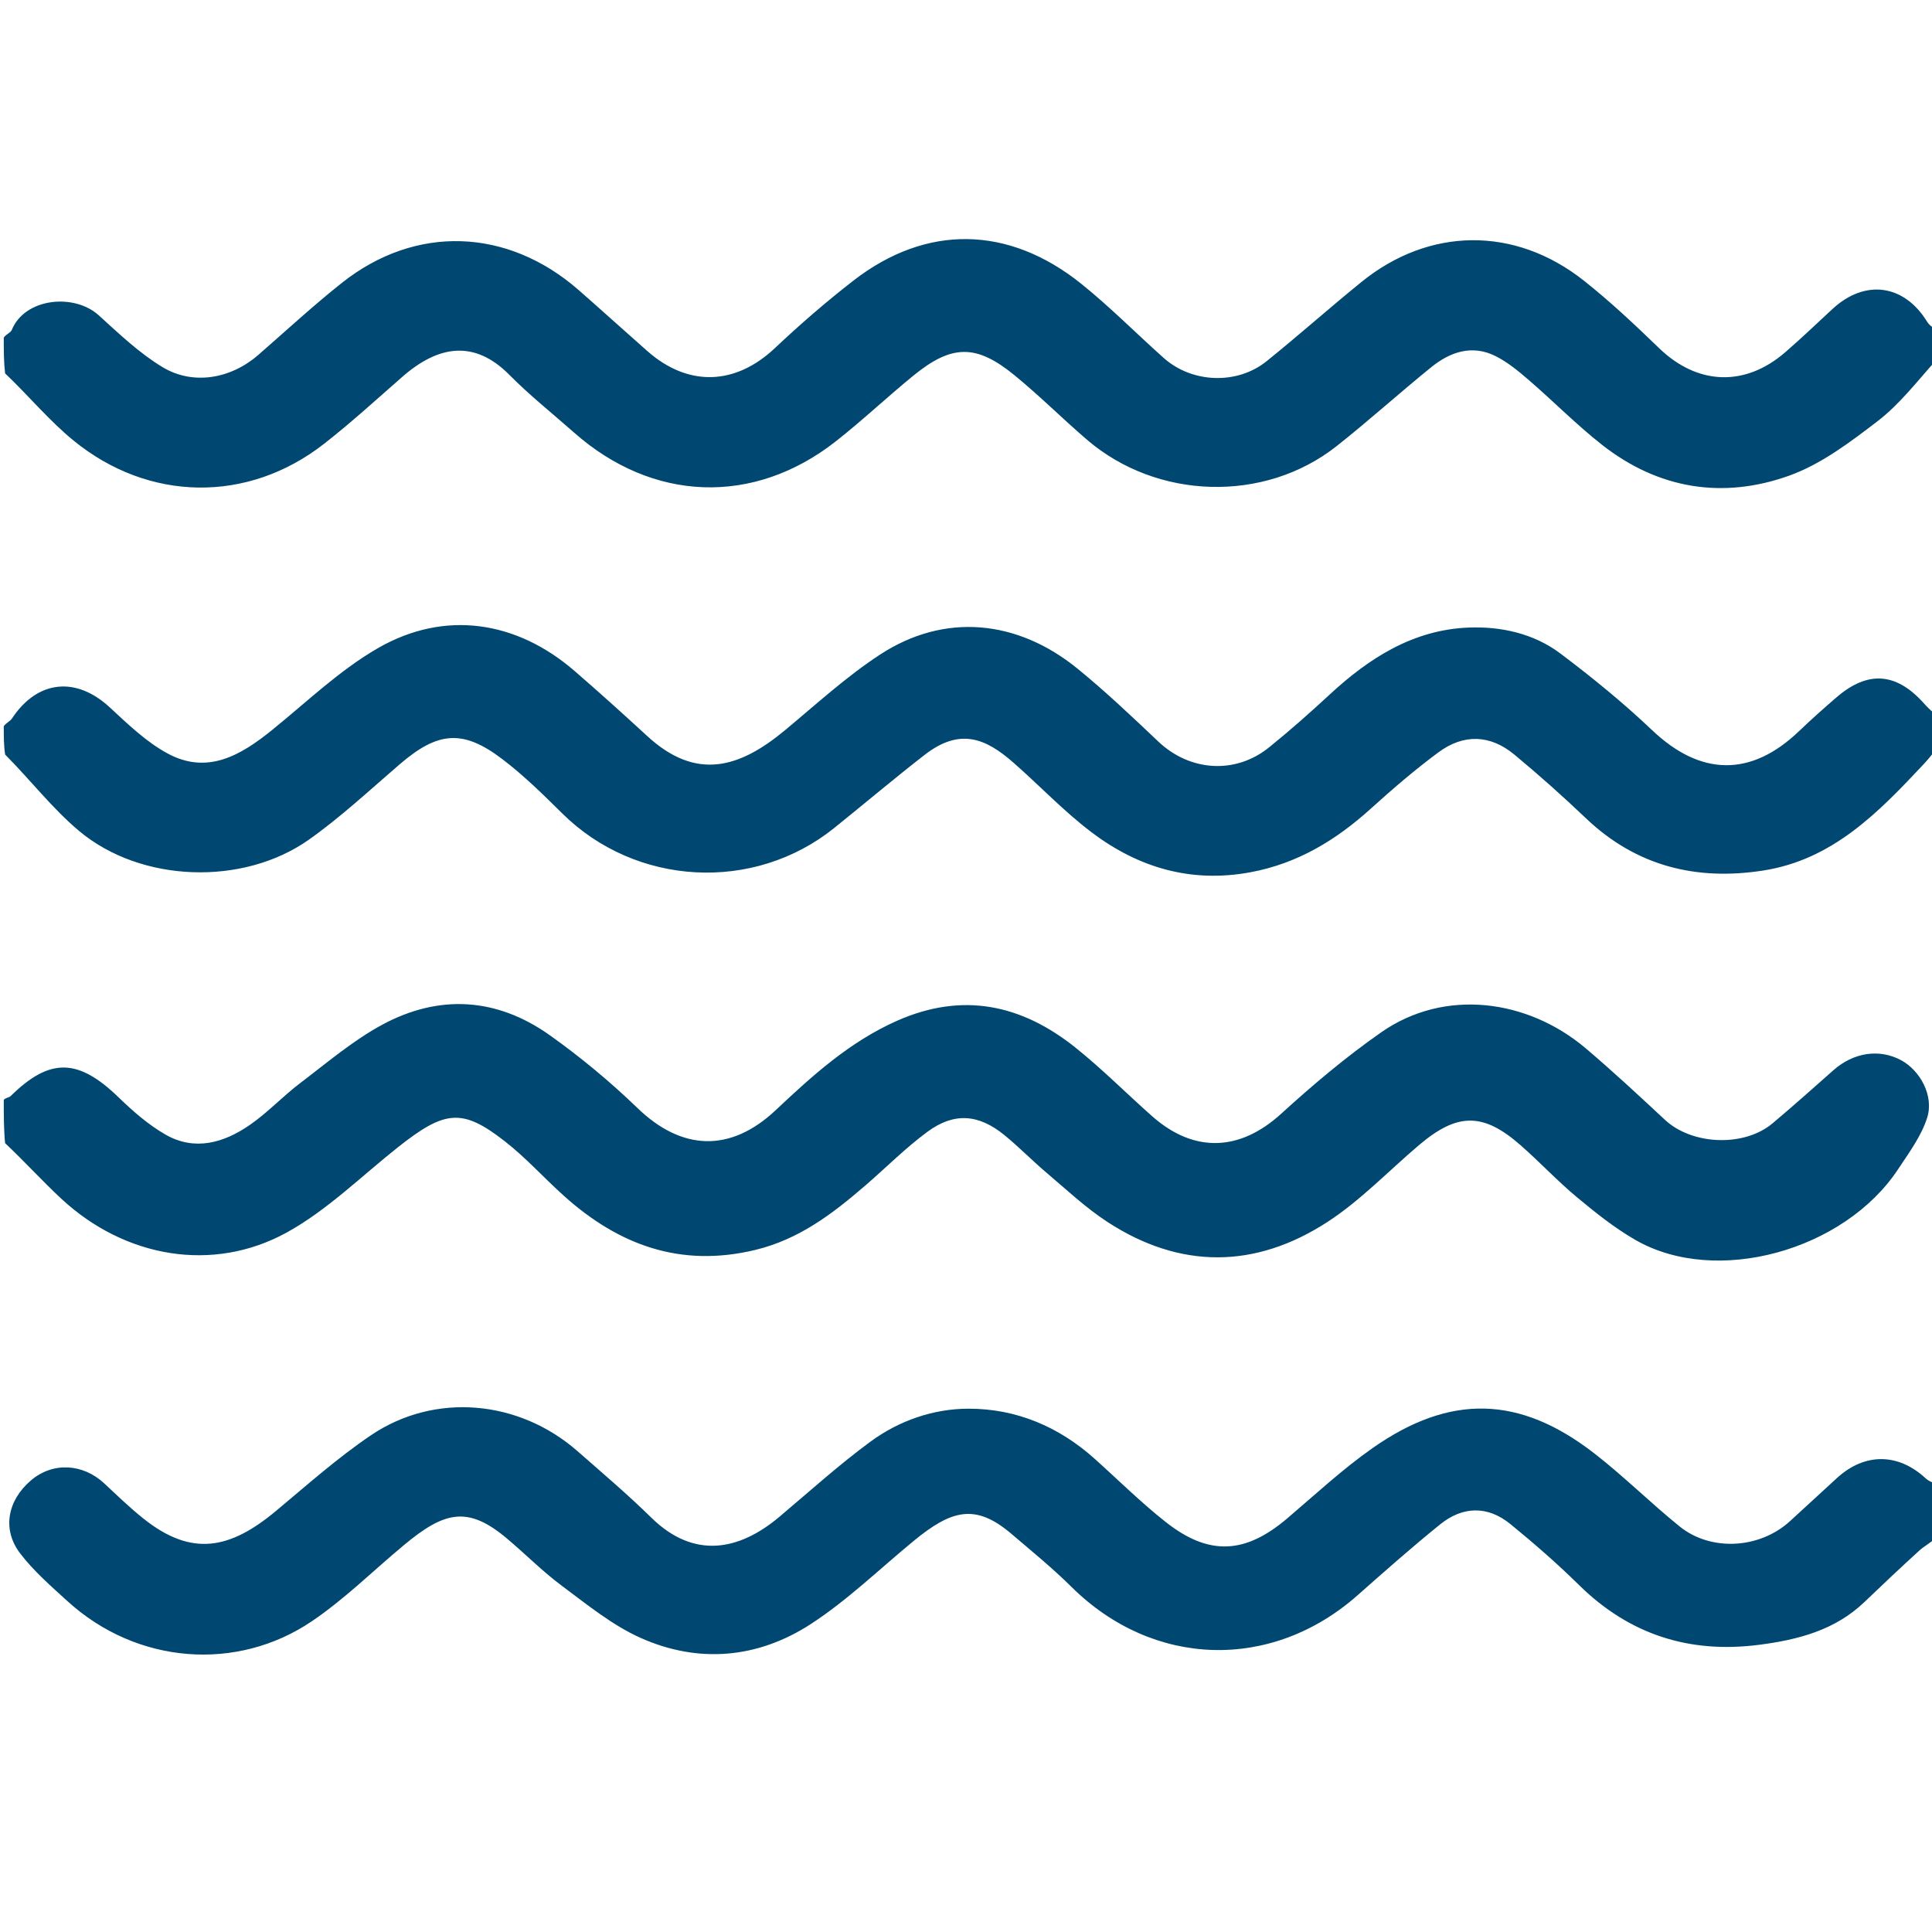
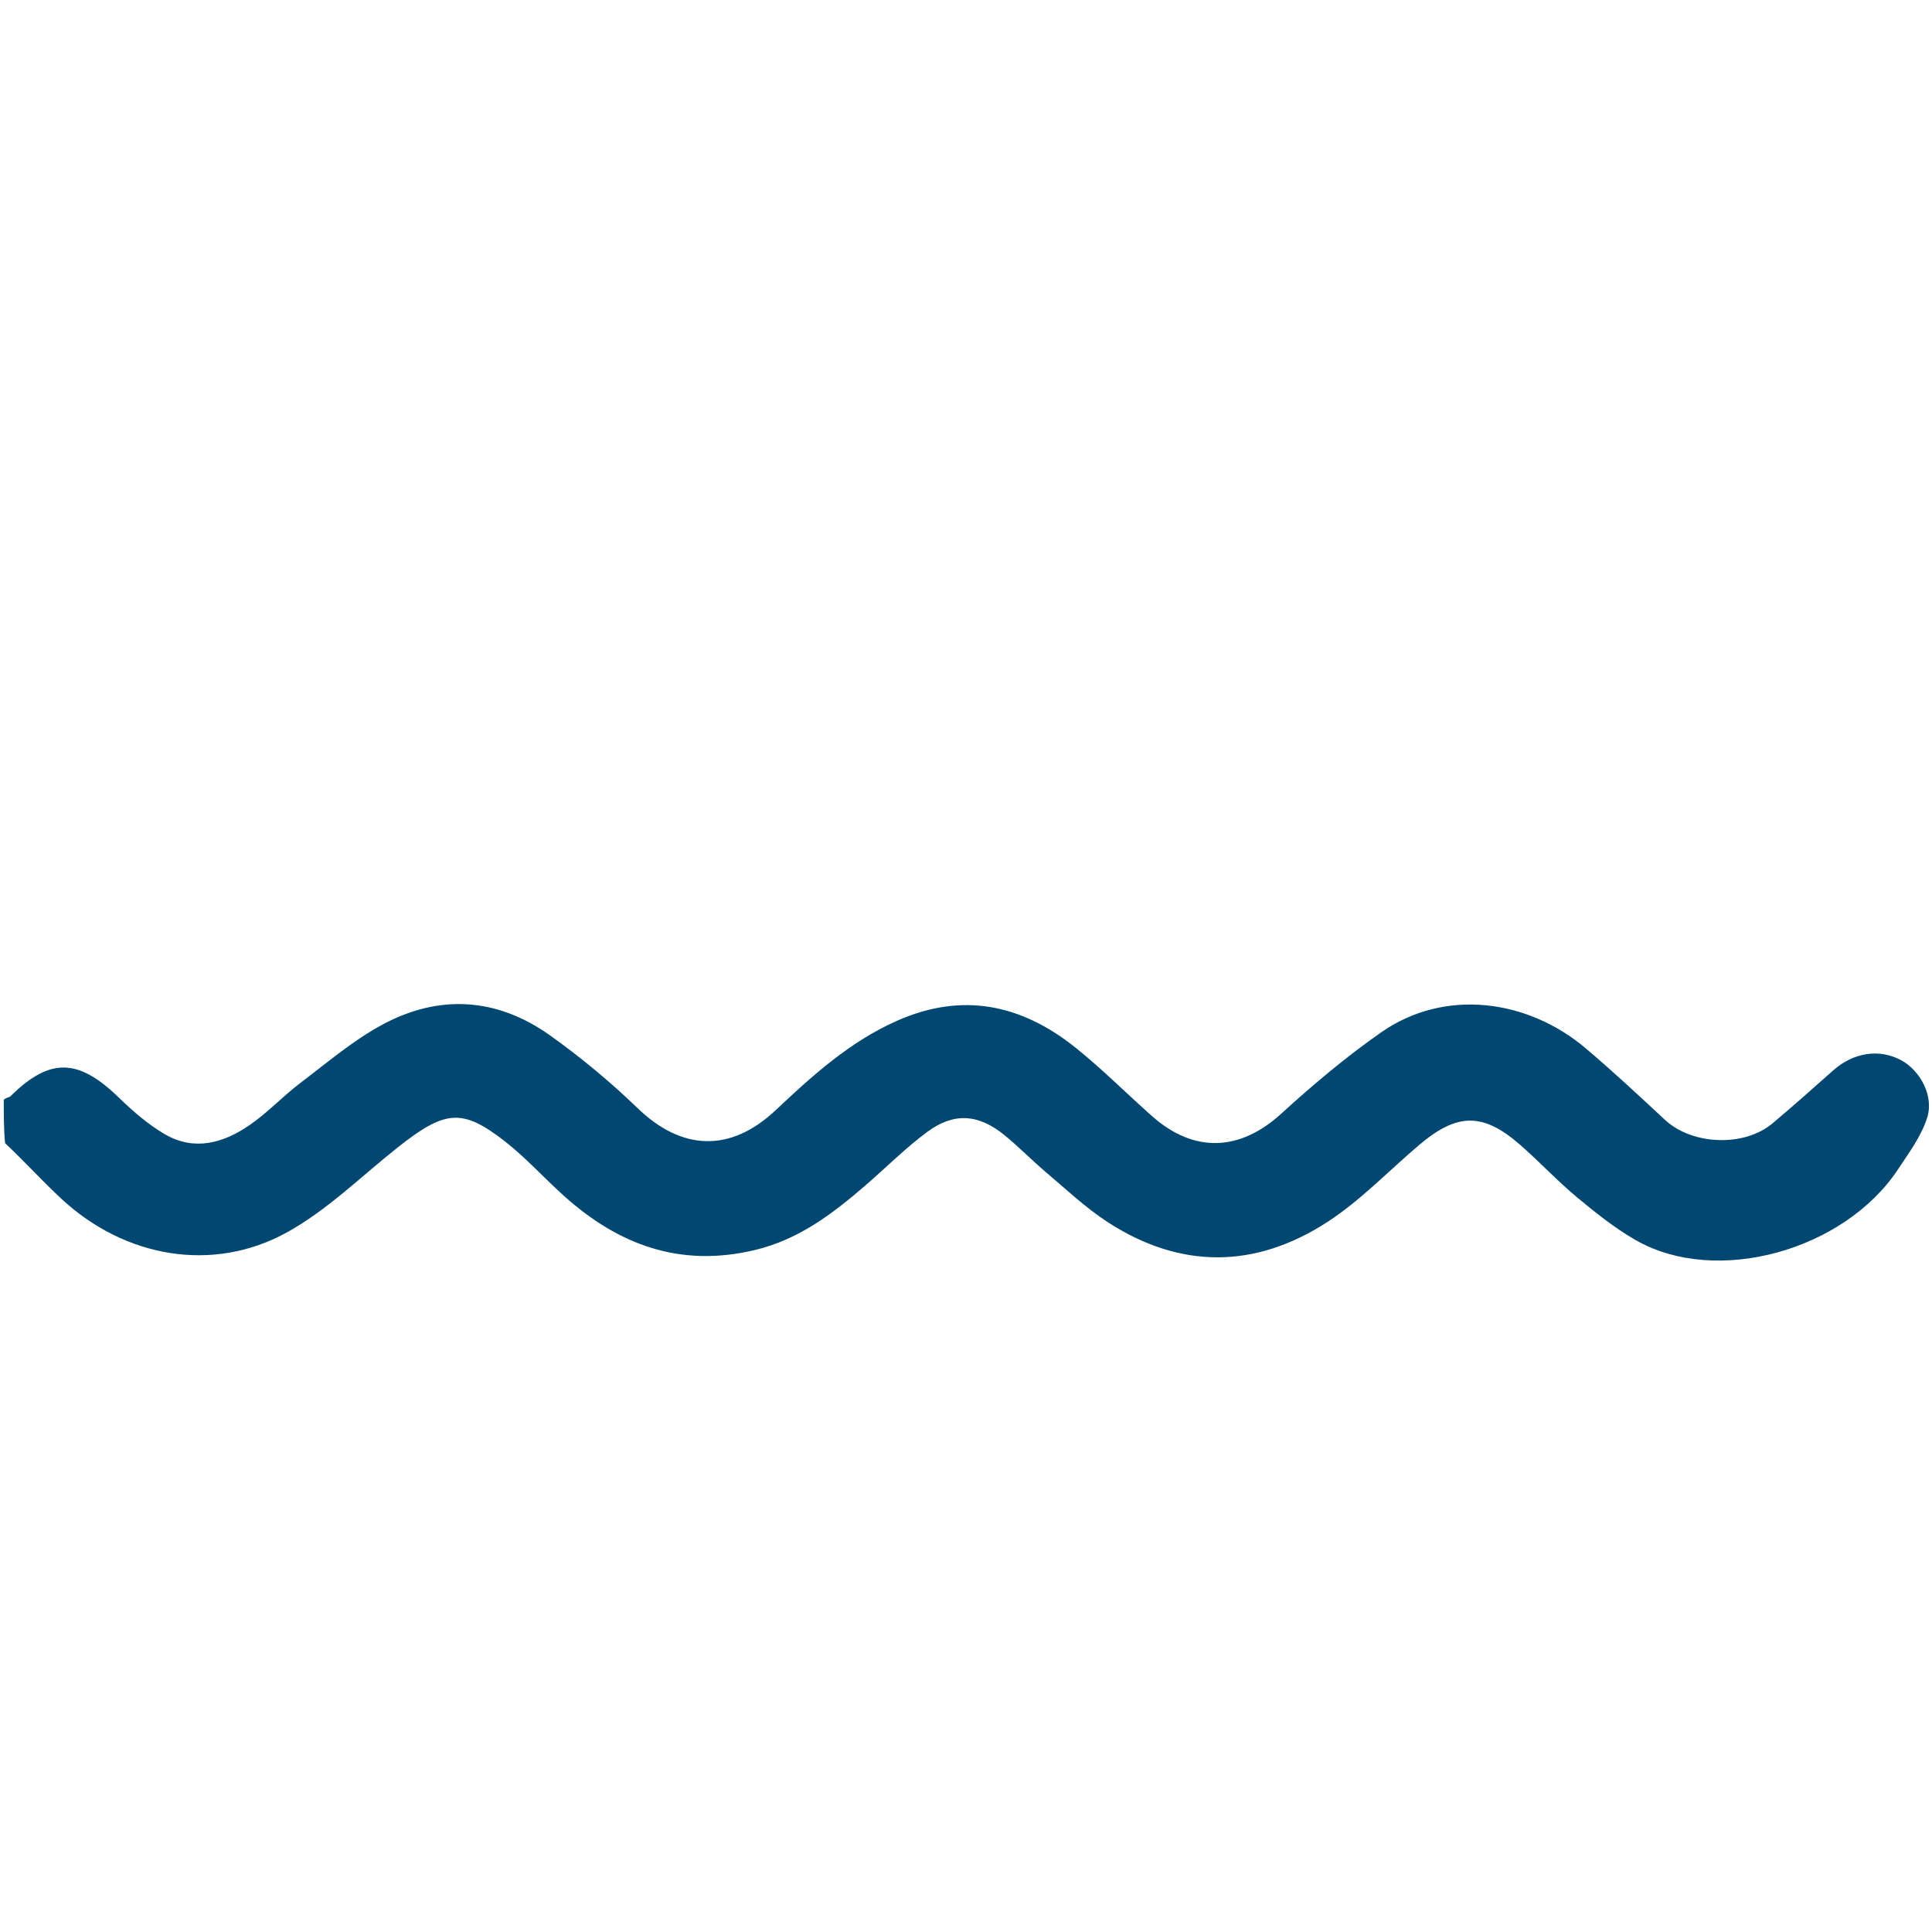
<svg xmlns="http://www.w3.org/2000/svg" xmlns:ns1="http://sodipodi.sourceforge.net/DTD/sodipodi-0.dtd" xmlns:ns2="http://www.inkscape.org/namespaces/inkscape" id="Layer_1" x="0px" y="0px" width="100%" viewBox="0 0 512 512" xml:space="preserve" ns1:docname="water-waves.svg" ns2:version="1.1.2 (b8e25be8, 2022-02-05)">
  <defs id="defs4737" />
  <path fill="#004871" opacity="1" stroke="none" d=" M1,291.461   C1.606,290.842 2.404,290.879 2.79,290.499   C13.197,280.245 20.693,280.423 31.39,290.777   C35.171,294.436 39.252,298.015 43.774,300.631   C51.573,305.141 59.305,302.878 66.176,298.14   C70.924,294.866 74.93,290.537 79.542,287.04   C86.634,281.662 93.514,275.768 101.282,271.57   C116.366,263.42 131.679,264.371 145.708,274.351   C153.9,280.178 161.726,286.676 168.957,293.659   C180.603,304.906 193.489,305.578 205.579,294.196   C215.263,285.079 225.198,276.056 237.735,270.51   C255.108,262.825 270.675,266.195 284.924,277.559   C292.043,283.238 298.488,289.757 305.321,295.802   C316.494,305.686 328.619,305.093 339.524,295.153   C347.939,287.482 356.719,280.076 366.045,273.569   C382.893,261.813 404.872,264.815 420.213,277.8   C427.419,283.899 434.331,290.353 441.249,296.784   C448.428,303.458 462.186,304.05 469.748,297.692   C475.206,293.103 480.531,288.355 485.868,283.625   C491.179,278.916 498.016,277.86 503.792,280.954   C508.805,283.638 512.57,290.369 510.725,296.192   C509.176,301.083 505.893,305.501 502.999,309.878   C488.756,331.418 454.866,340.903 433.467,328.634   C427.921,325.454 422.826,321.378 417.894,317.27   C412.668,312.918 408.006,307.898 402.88,303.418   C393.014,294.794 386.213,294.858 376.097,303.426   C368.011,310.274 360.584,318.122 351.771,323.843   C332.655,336.253 312.763,336.405 293.452,323.809   C287.671,320.038 282.568,315.204 277.268,310.724   C273.471,307.514 269.995,303.918 266.14,300.784   C259.317,295.237 252.837,294.731 245.778,299.937   C239.936,304.245 234.776,309.471 229.258,314.226   C220.596,321.692 211.718,328.472 200.099,331.257   C180.332,335.996 163.985,329.963 149.47,316.935   C144.165,312.174 139.361,306.8 133.759,302.435   C122.469,293.638 117.909,294.167 105.397,304.081   C95.693,311.771 86.668,320.757 75.955,326.642   C56.422,337.372 33.105,333.348 16.237,317.663   C11.183,312.964 6.535,307.829 1.35,302.947   C1,299.307 1,295.614 1,291.461  z" id="path4726" />
-   <path fill="#004871" opacity="1" stroke="none" d=" M513,95.55   C507.904,101.263 503.331,107.208 497.579,111.616   C490.304,117.19 482.61,123.022 474.135,126.059   C456.545,132.361 439.459,129.597 424.522,117.858   C417.773,112.554 411.711,106.383 405.2,100.764   C402.457,98.397 399.58,96.005 396.377,94.39   C390.158,91.255 384.339,93.224 379.296,97.31   C370.824,104.172 362.731,111.509 354.174,118.259   C335.104,133.301 306.668,132.498 288.062,116.535   C281.531,110.931 275.432,104.81 268.768,99.377   C258.617,91.1 252.16,91.267 241.9,99.67   C235.002,105.319 228.499,111.463 221.489,116.964   C199.687,134.076 172.944,133.068 152.077,114.589   C146.375,109.54 140.372,104.788 135.032,99.381   C125.718,89.95 116.161,91.504 106.602,99.878   C99.765,105.868 93.04,112.017 85.885,117.609   C65.619,133.447 39.354,132.983 19.476,116.741   C13.011,111.459 7.601,104.887 1.354,98.952   C1,95.969 1,92.939 1,89.454   C1.727,88.488 2.841,88.134 3.121,87.441   C6.542,78.99 19.616,77.616 26.172,83.565   C31.545,88.439 36.903,93.57 43.054,97.284   C51.2,102.204 61.216,100.353 68.423,94.08   C75.789,87.669 82.967,81.018 90.612,74.955   C110.101,59.499 134.465,60.351 153.351,76.871   C159.459,82.214 165.464,87.674 171.552,93.039   C182.419,102.616 194.914,102.116 205.387,92.225   C211.995,85.984 218.904,80.009 226.079,74.43   C245.496,59.332 267.313,59.76 286.548,75.21   C294.159,81.324 301.061,88.317 308.355,94.831   C315.885,101.556 327.824,102.045 335.689,95.705   C344.187,88.855 352.341,81.579 360.822,74.707   C378.664,60.249 401.354,59.828 419.717,74.355   C426.723,79.897 433.264,86.068 439.699,92.283   C449.8,102.039 462.398,102.628 473.104,93.352   C477.367,89.659 481.45,85.757 485.586,81.92   C494.225,73.906 504.6,75.294 510.715,85.278   C511.128,85.952 511.76,86.492 512.645,87.047   C513,89.7 513,92.4 513,95.55  z" id="path4728" />
-   <path fill="#004871" opacity="1" stroke="none" d=" M1,192.444   C1.727,191.489 2.69,191.133 3.146,190.443   C9.901,180.218 20.129,179.17 29.093,187.466   C33.909,191.922 38.8,196.668 44.494,199.722   C55.009,205.361 63.815,200.156 72.057,193.496   C81.29,186.037 90.012,177.595 100.198,171.741   C117.871,161.584 136.879,164.494 152.281,177.827   C158.79,183.461 165.186,189.23 171.522,195.06   C184.487,206.991 195.936,203.568 208.023,193.524   C216.278,186.665 224.264,179.329 233.204,173.483   C250.265,162.326 269.554,164.162 285.575,177.217   C293.009,183.275 299.992,189.906 306.958,196.512   C315.306,204.428 327.358,205.3 336.341,198.041   C341.866,193.578 347.197,188.856 352.41,184.03   C362.869,174.348 374.551,166.907 389.136,166.313   C397.756,165.961 406.454,167.865 413.526,173.191   C421.961,179.544 430.201,186.259 437.852,193.526   C450.638,205.67 463.989,205.996 476.759,193.766   C479.991,190.67 483.338,187.688 486.732,184.769   C494.946,177.707 502.418,178.2 509.67,186.19   C510.547,187.156 511.424,188.122 512.651,189.044   C513,192.031 513,195.061 513,198.546   C511.87,200.236 510.751,201.484 509.607,202.707   C497.735,215.389 485.61,227.825 467.34,230.689   C449.559,233.477 433.628,229.564 420.267,216.833   C414.154,211.008 407.833,205.378 401.335,199.987   C394.958,194.698 387.937,194.397 381.212,199.369   C374.973,203.982 369.057,209.073 363.297,214.283   C354.039,222.659 343.831,228.865 331.313,231.169   C315.59,234.063 301.658,229.922 289.298,220.583   C281.919,215.006 275.497,208.175 268.512,202.06   C261.144,195.609 254.357,192.797 244.971,200.096   C236.888,206.382 229.064,213 221.085,219.419   C199.717,236.608 168.465,234.851 148.976,215.539   C143.913,210.524 138.782,205.481 133.127,201.181   C122.637,193.204 116.043,193.847 105.916,202.553   C98.022,209.34 90.363,216.501 81.892,222.497   C64.432,234.857 37.365,233.931 21.006,220.25   C13.891,214.3 8.11,206.757 1.362,199.969   C1,197.629 1,195.259 1,192.444  z" id="path4730" />
-   <path fill="#004871" opacity="1" stroke="none" d=" M513,407.534   C511.548,408.953 509.938,409.733 508.671,410.888   C503.765,415.361 498.927,419.91 494.14,424.51   C486.316,432.03 476.465,434.565 466.167,435.892   C447.763,438.265 431.843,433.221 418.481,420.072   C412.697,414.38 406.552,409.019 400.26,403.889   C394.219,398.963 387.622,399.15 381.633,403.99   C374.166,410.025 366.967,416.398 359.771,422.76   C336.962,442.924 305.612,441.979 284.011,420.599   C278.956,415.595 273.416,411.069 267.991,406.451   C258.474,398.352 252.146,400.135 242.146,408.351   C233.083,415.796 224.575,424.103 214.792,430.439   C200.796,439.504 185.091,440.916 169.742,434.046   C162.223,430.68 155.571,425.214 148.873,420.234   C143.705,416.391 139.147,411.74 134.195,407.595   C123.861,398.945 117.689,400.616 107.05,409.463   C98.912,416.23 91.317,423.79 82.592,429.683   C62.848,443.019 36.352,441.166 17.858,424.305   C13.48,420.314 8.927,416.349 5.354,411.683   C0.476,405.314 1.99,397.591 8.231,392.297   C13.982,387.417 21.92,387.792 27.644,393.132   C31.036,396.295 34.378,399.537 37.996,402.427   C50.804,412.657 60.937,410.59 73.136,400.417   C81.369,393.552 89.428,386.368 98.276,380.377   C115.188,368.925 137.501,370.944 153.047,384.575   C159.644,390.359 166.345,396.052 172.602,402.191   C183.914,413.287 195.88,410.968 206.598,401.928   C214.558,395.214 222.31,388.204 230.684,382.047   C238.274,376.467 247.386,373.324 256.694,373.316   C269.269,373.306 280.566,378.047 290.064,386.563   C296.356,392.203 302.374,398.192 309.002,403.406   C320.447,412.408 330.053,411.825 341.139,402.382   C348.569,396.054 355.766,389.359 363.729,383.769   C384.312,369.319 402.732,369.823 422.483,385.144   C430.315,391.22 437.386,398.268 445.099,404.508   C453.454,411.268 466.395,410.444 474.392,403.098   C478.545,399.283 482.69,395.458 486.856,391.656   C494.171,384.981 503.03,385.033 510.286,391.746   C510.884,392.299 511.625,392.698 512.65,393.084   C513,397.689 513,402.379 513,407.534  z" id="path4732" />
</svg>